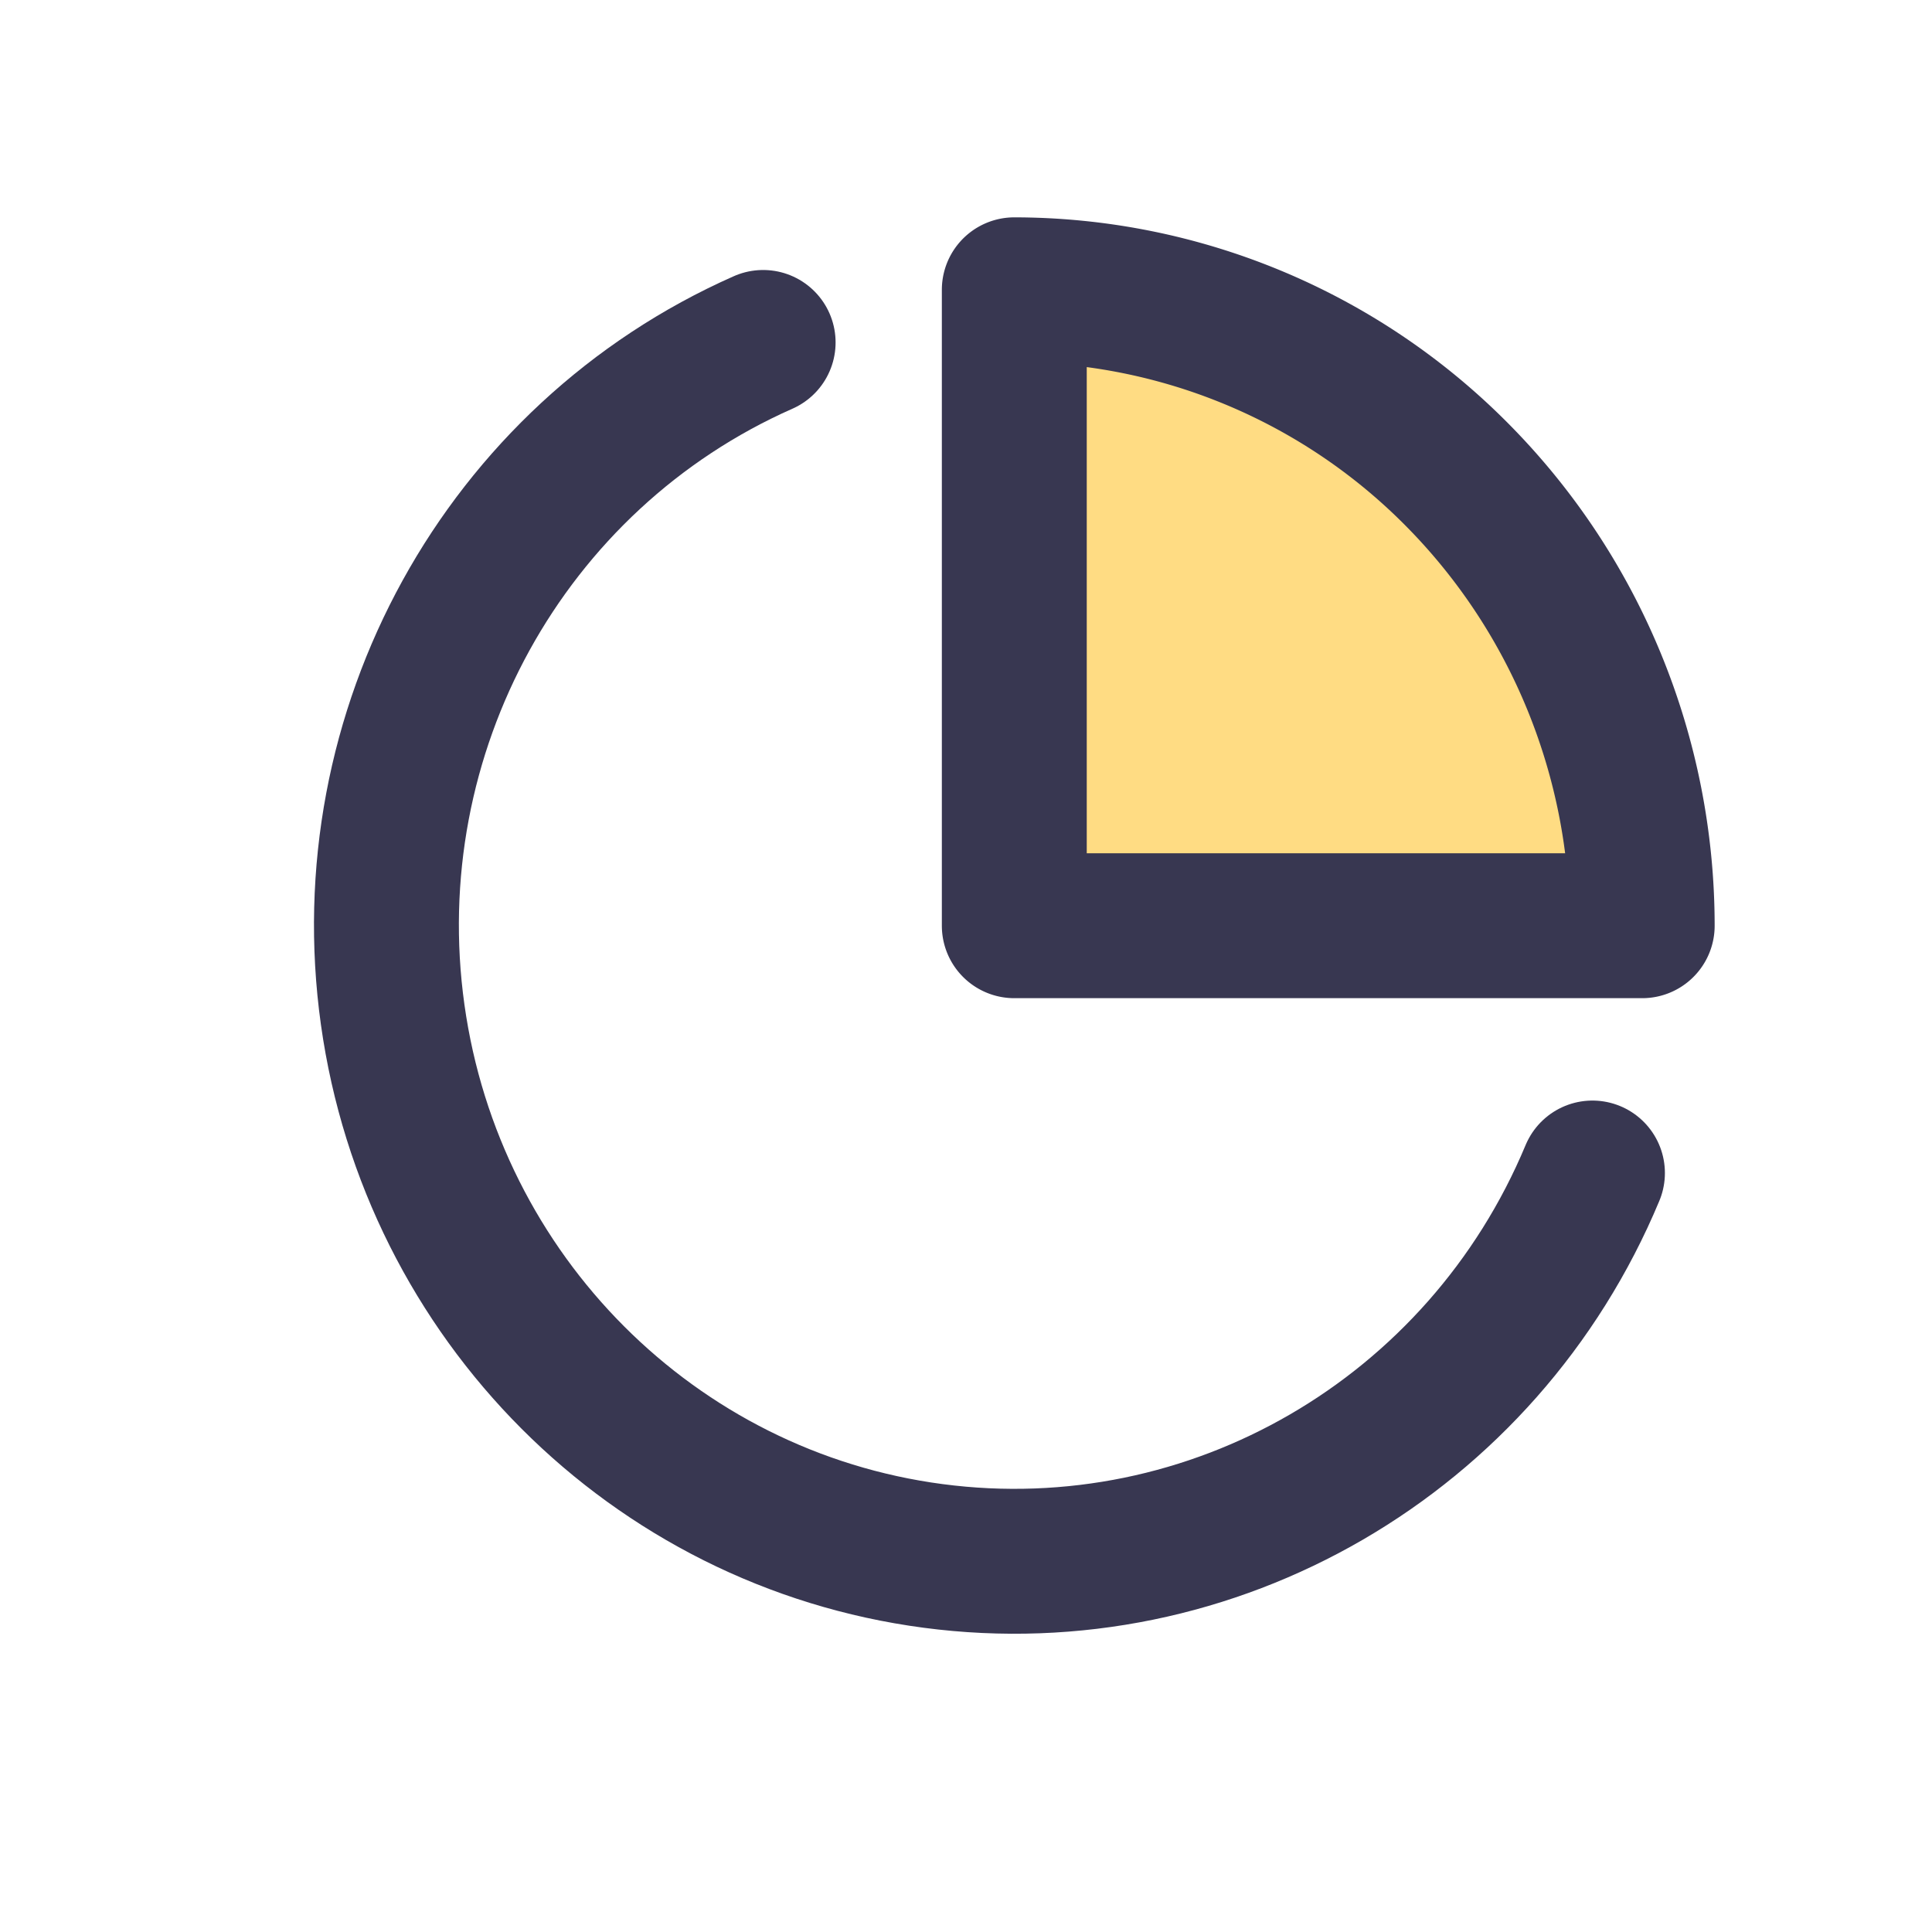
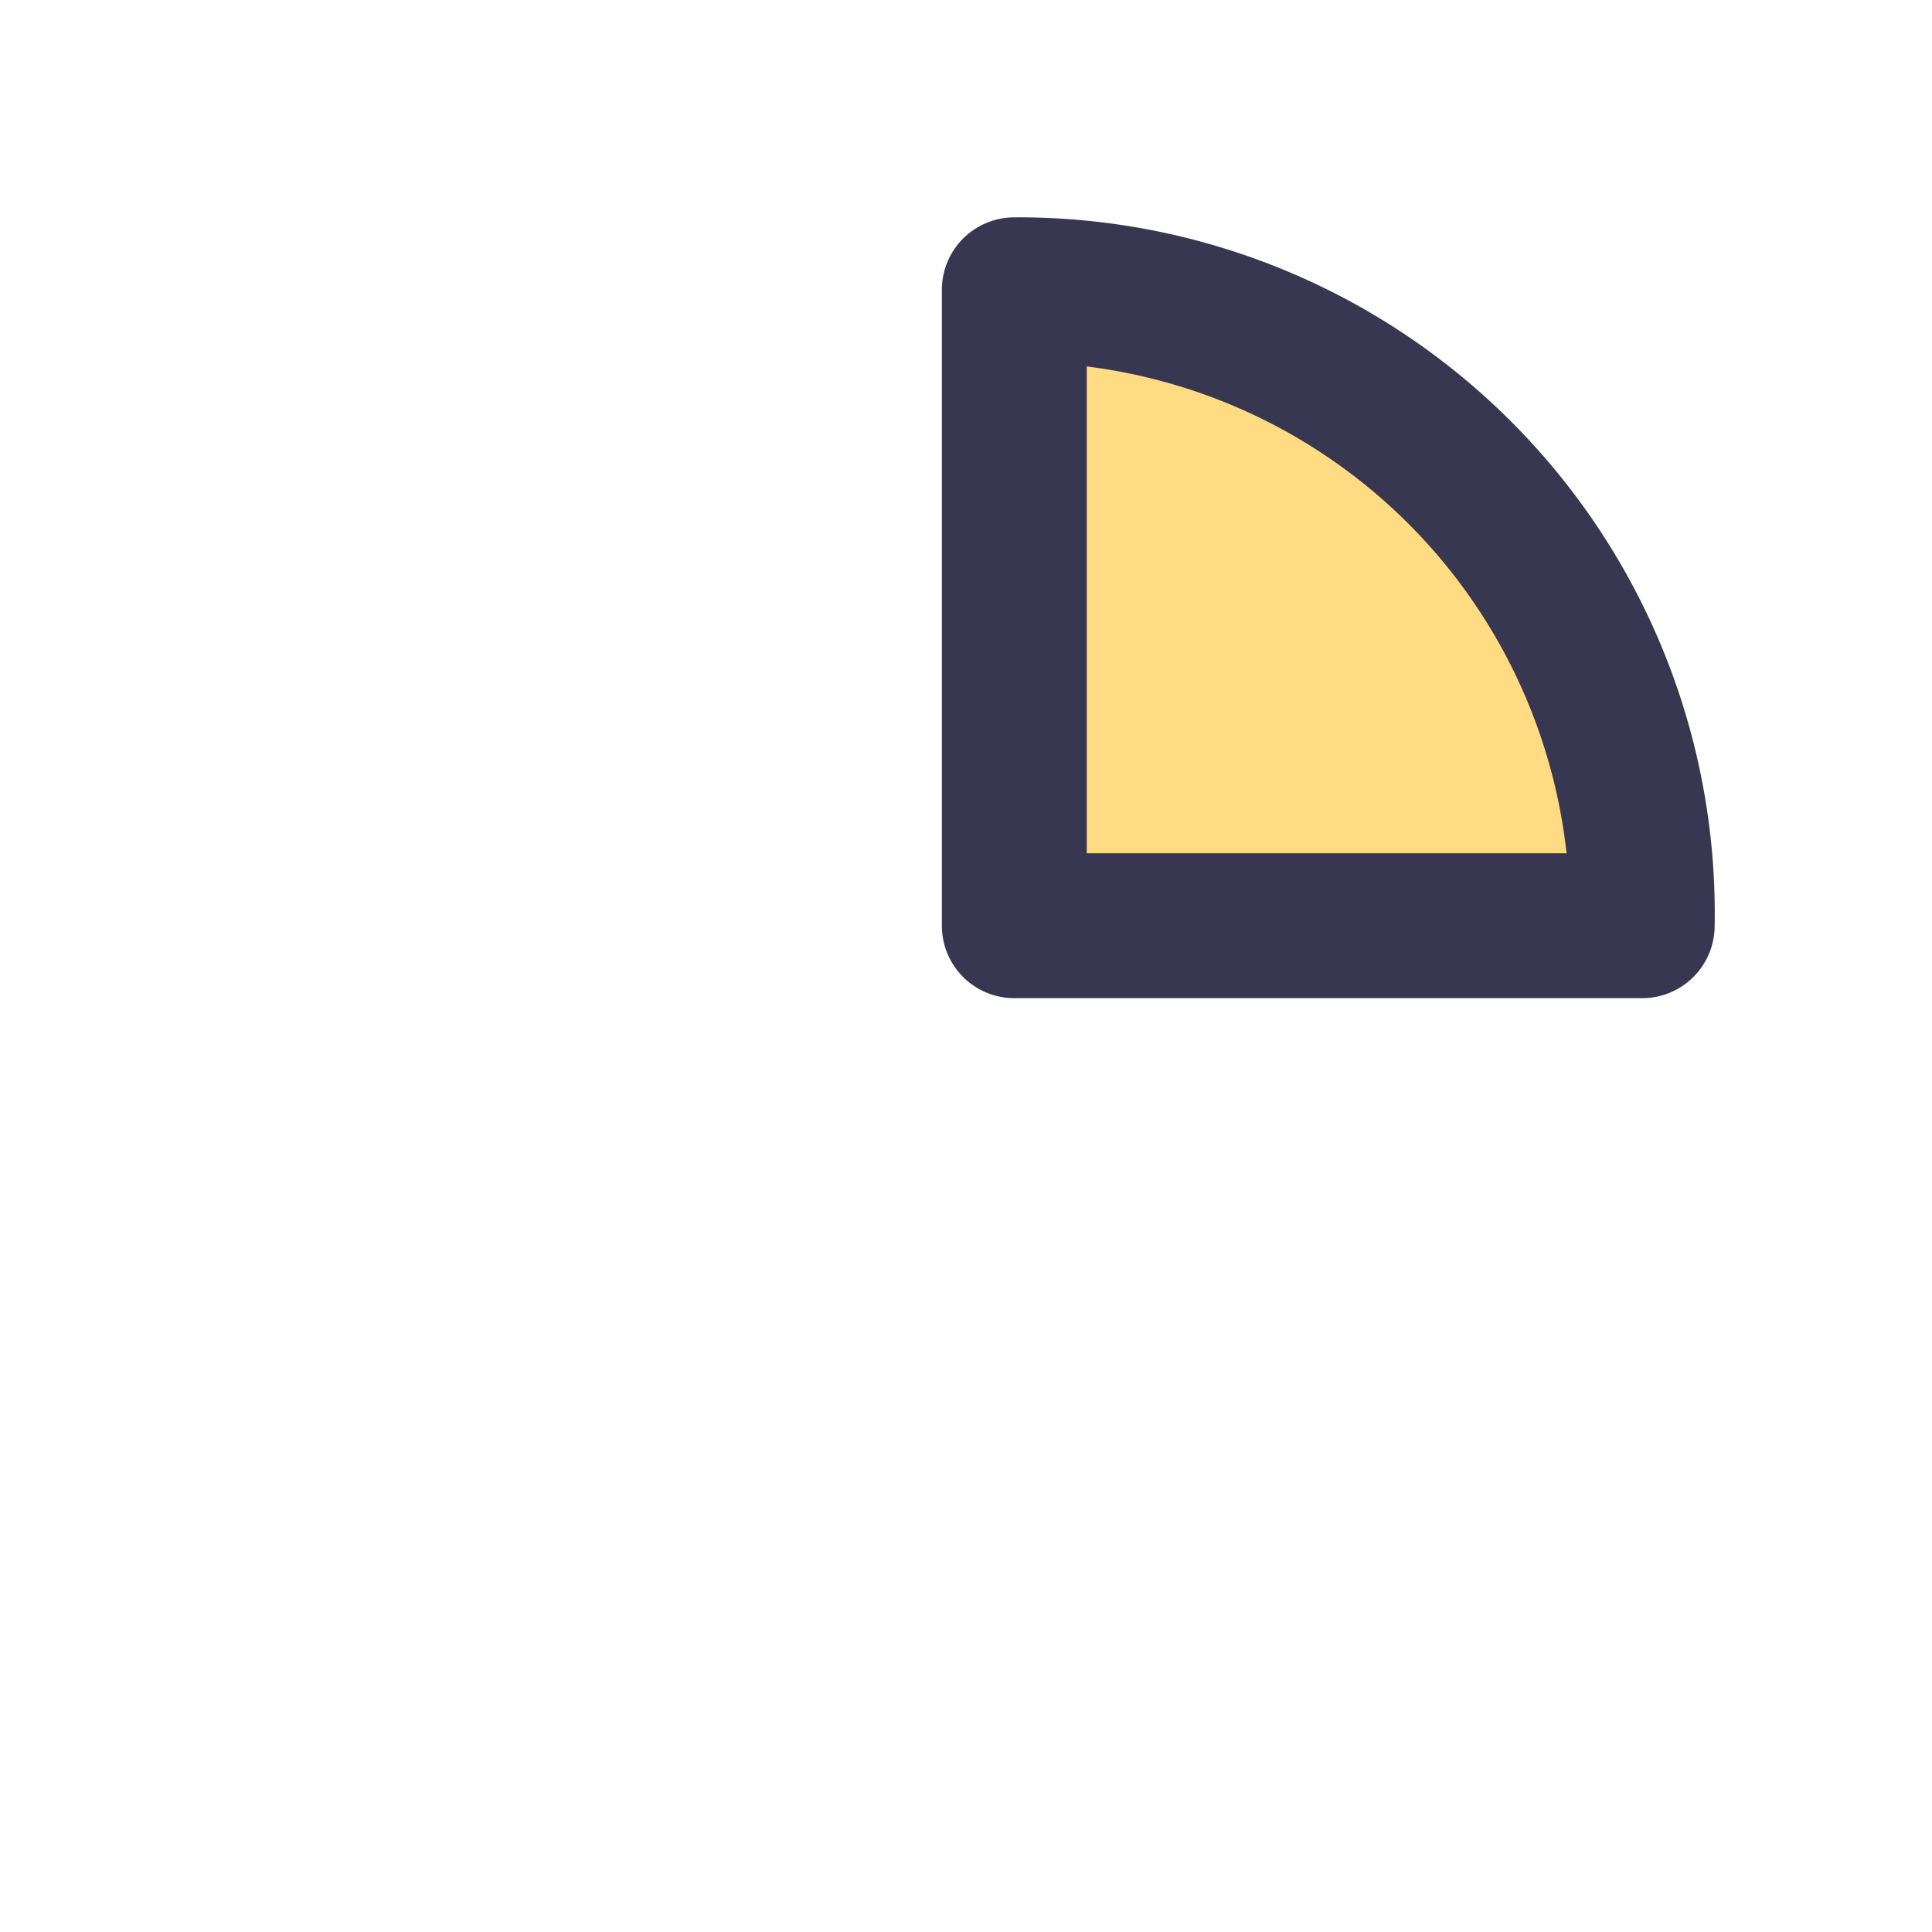
<svg xmlns="http://www.w3.org/2000/svg" width="20" height="20" fill="none" viewBox="0 0 20 20">
-   <path stroke="#383751" stroke-linecap="round" stroke-linejoin="round" stroke-width="1.5" d="M16.485 12.143c-1.137 2.725-3.93 4.346-6.825 3.964-2.896-.382-5.185-2.674-5.595-5.603-.41-2.929 1.158-5.775 3.835-6.959" />
-   <path fill="#FFDC83" fill-rule="evenodd" stroke="#383751" stroke-linecap="round" stroke-linejoin="round" stroke-width="1.5" d="M17 9.583c0-1.746-.685-3.42-1.903-4.655A6.457 6.457 0 0 0 10.5 3v6.583H17Z" clip-rule="evenodd" />
+   <path fill="#FFDC83" fill-rule="evenodd" stroke="#383751" stroke-linecap="round" stroke-linejoin="round" stroke-width="1.5" d="M17 9.583A6.457 6.457 0 0 0 10.5 3v6.583H17Z" clip-rule="evenodd" />
</svg>